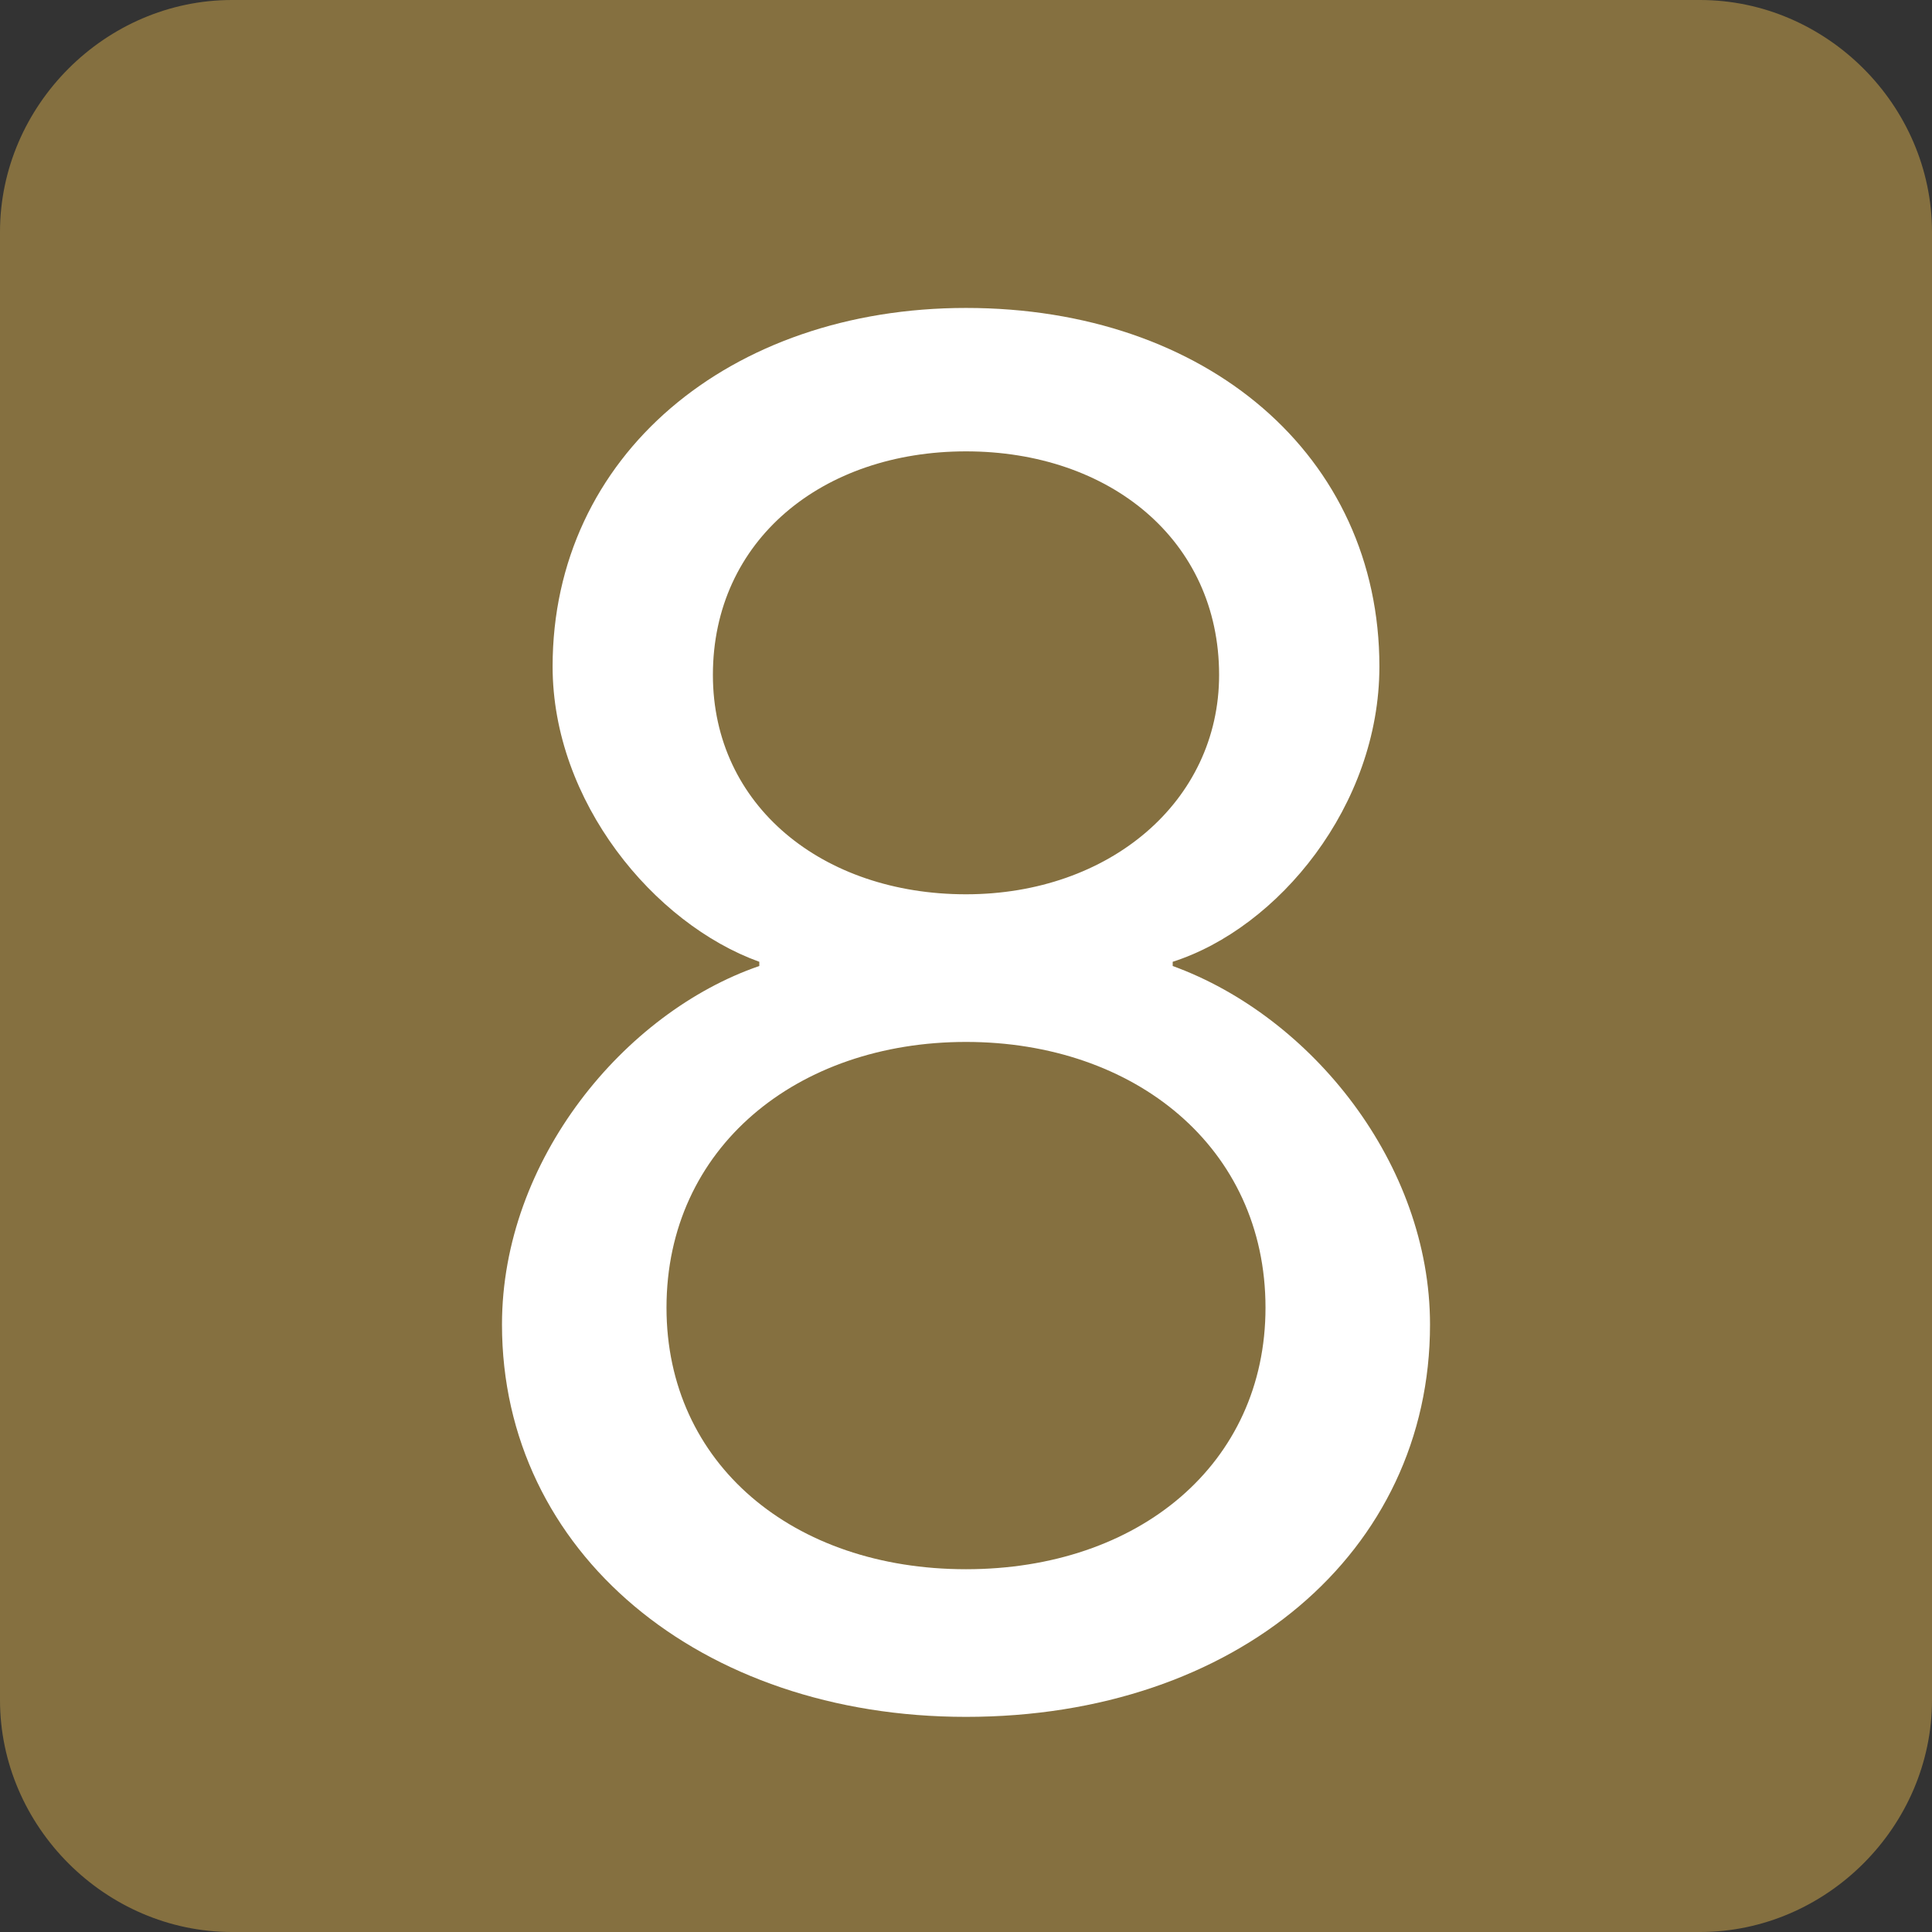
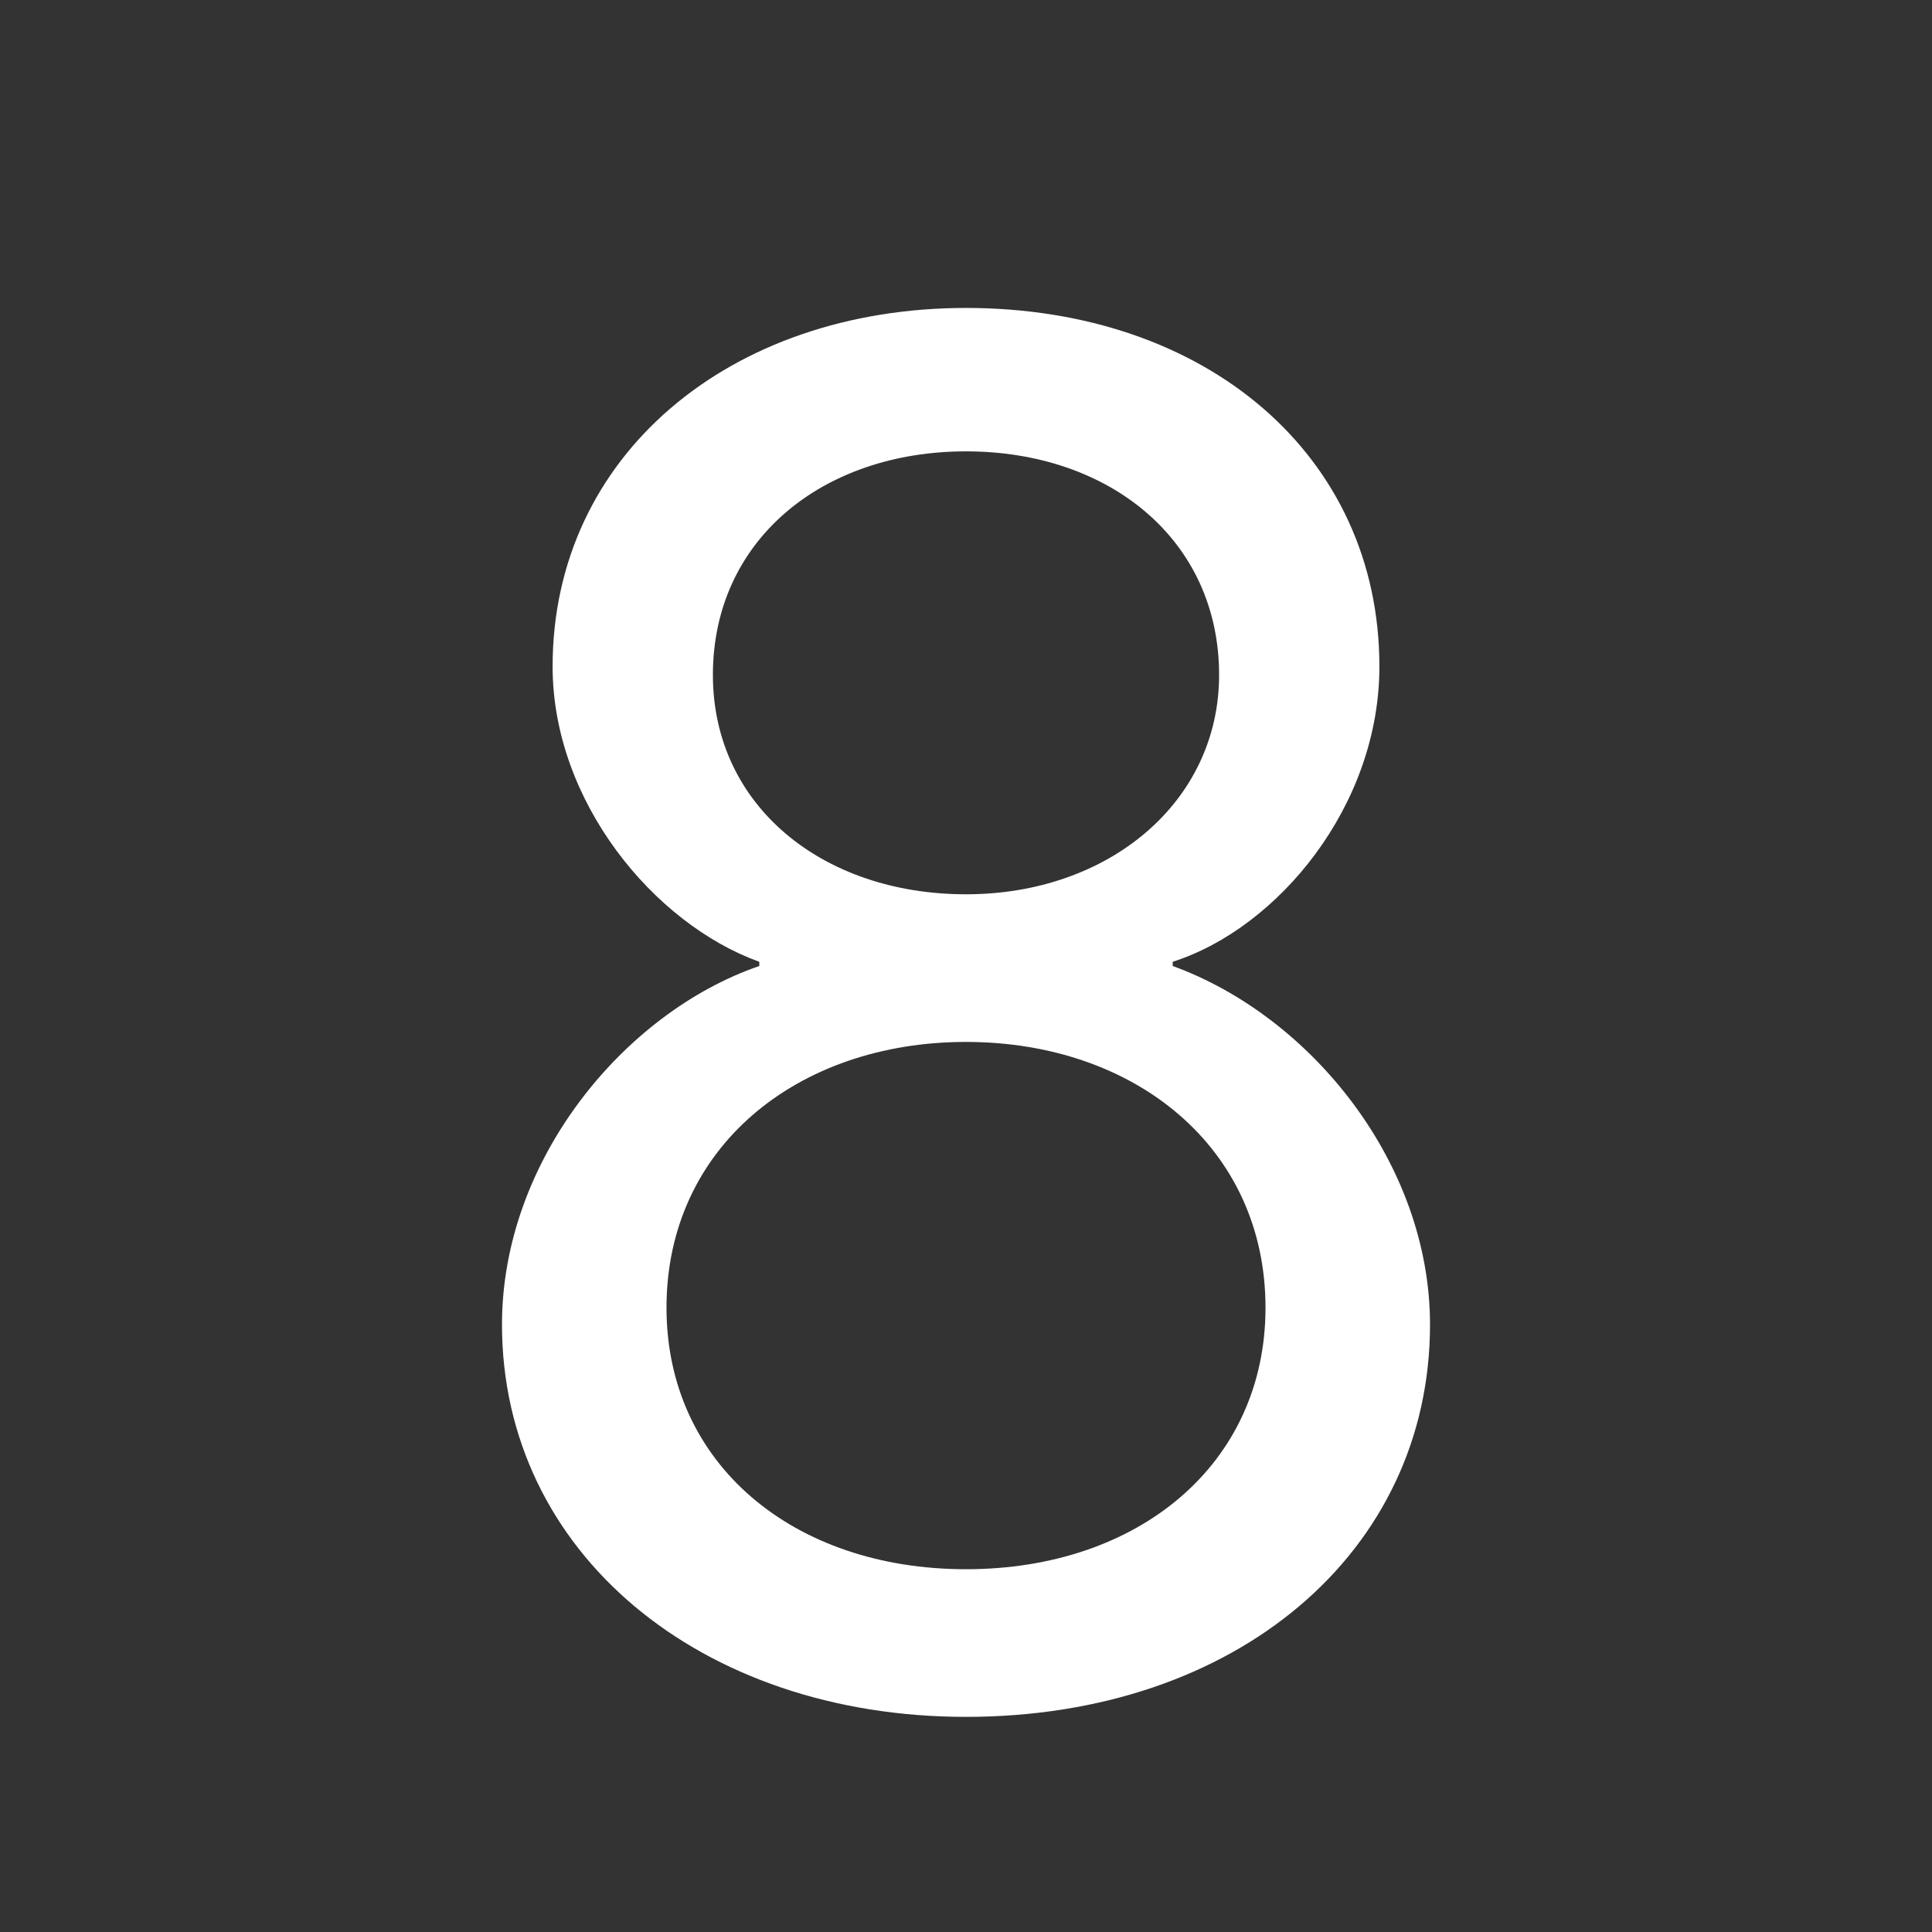
<svg xmlns="http://www.w3.org/2000/svg" xml:space="preserve" width="2.6mm" height="2.6mm" version="1.1" style="shape-rendering:geometricPrecision; text-rendering:geometricPrecision; image-rendering:optimizeQuality; fill-rule:evenodd; clip-rule:evenodd" viewBox="0 0 4.58 4.58">
  <rect x="0" y="0" width="4.58" height="4.58" fill="#333333" stroke="none" />
  <defs>
    <style type="text/css">
   
    .fil0 {fill:#857040}
    .fil1 {fill:white;fill-rule:nonzero}
   
  </style>
  </defs>
  <g id="图层_x0020_1">
-     <path class="fil0" d="M0.55 0l3.48 0c0.3,0 0.55,0.25 0.55,0.55l0 3.48c0,0.3 -0.25,0.55 -0.55,0.55l-3.48 0c-0.3,0 -0.55,-0.25 -0.55,-0.55l0 -3.48c0,-0.3 0.25,-0.55 0.55,-0.55z" />
    <path class="fil1" d="M2.29 4.07c0.64,0 1.1,-0.39 1.1,-0.93 0,-0.38 -0.28,-0.73 -0.61,-0.85l0 -0.01c0.25,-0.08 0.49,-0.37 0.49,-0.7 0,-0.5 -0.41,-0.85 -0.98,-0.85 -0.56,0 -0.98,0.35 -0.98,0.85 0,0.32 0.24,0.61 0.49,0.7l0 0.01c-0.32,0.11 -0.61,0.46 -0.61,0.85 0,0.54 0.47,0.93 1.1,0.93zm0 -1.95c-0.34,0 -0.6,-0.21 -0.6,-0.52 0,-0.32 0.26,-0.53 0.6,-0.53 0.34,0 0.6,0.21 0.6,0.53 0,0.3 -0.26,0.52 -0.6,0.52zm0 1.6c-0.41,0 -0.71,-0.25 -0.71,-0.62 0,-0.38 0.31,-0.63 0.71,-0.63 0.4,0 0.71,0.25 0.71,0.63 0,0.37 -0.3,0.62 -0.71,0.62z" />
  </g>
</svg>